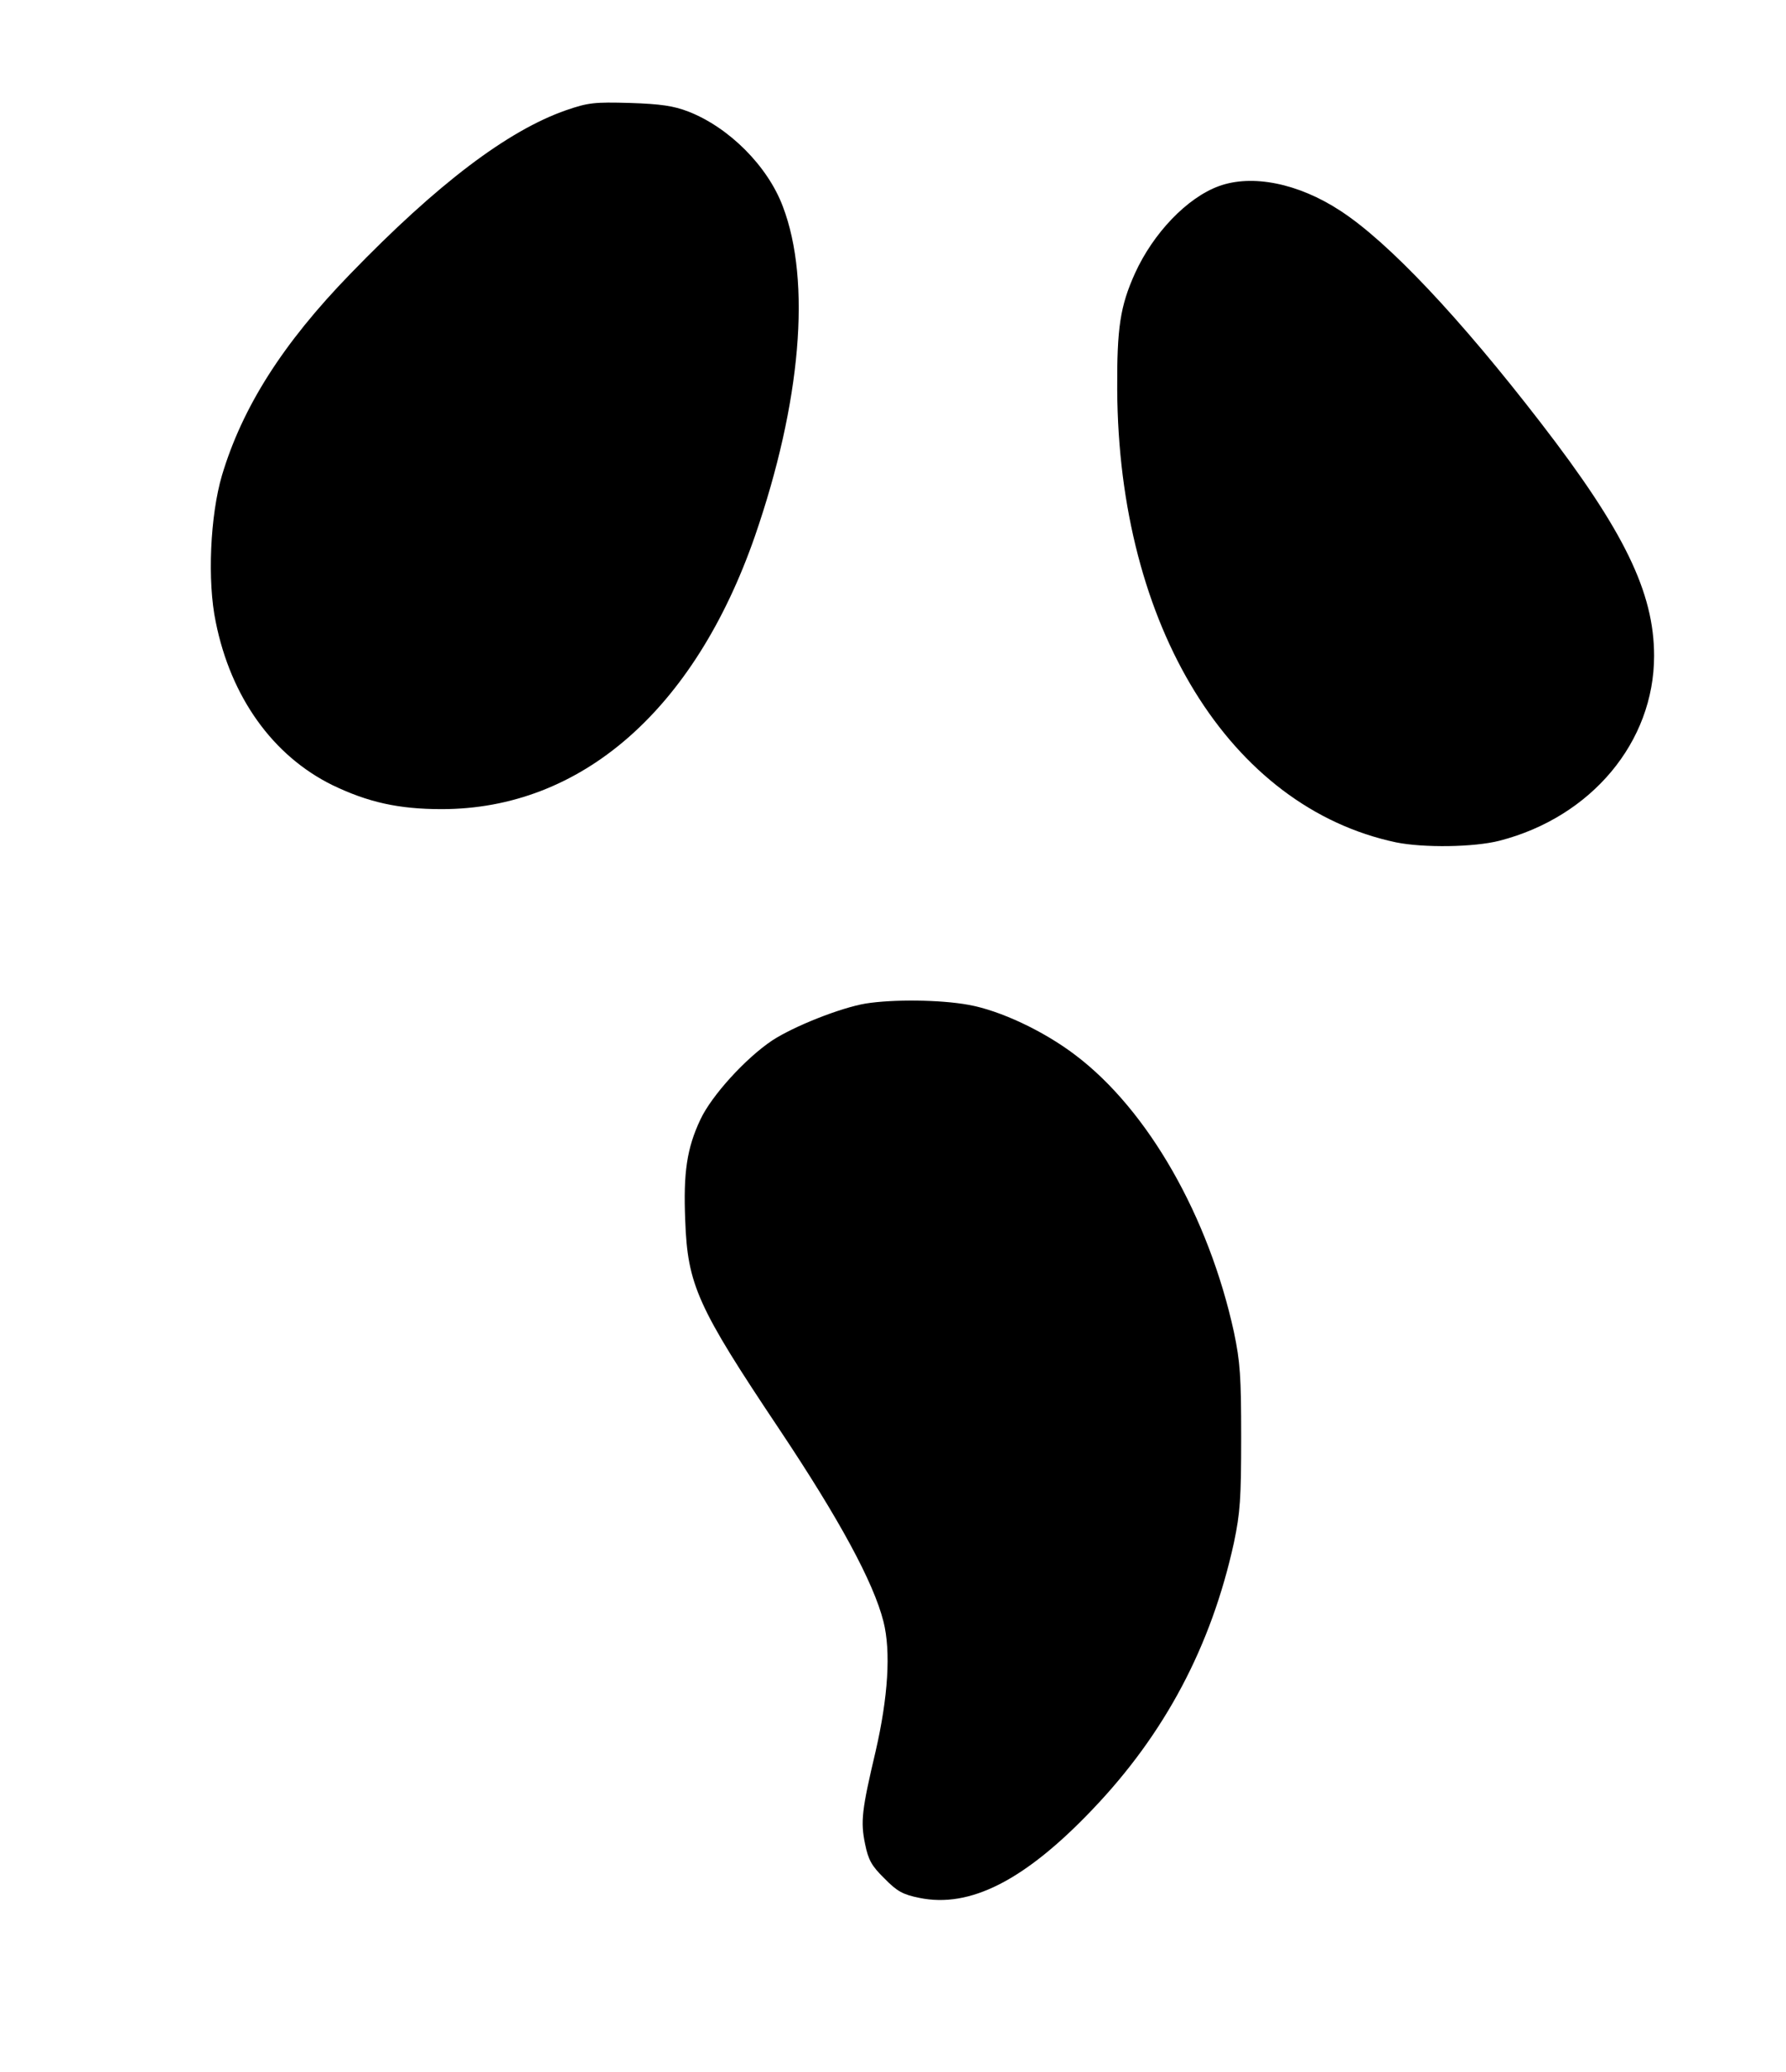
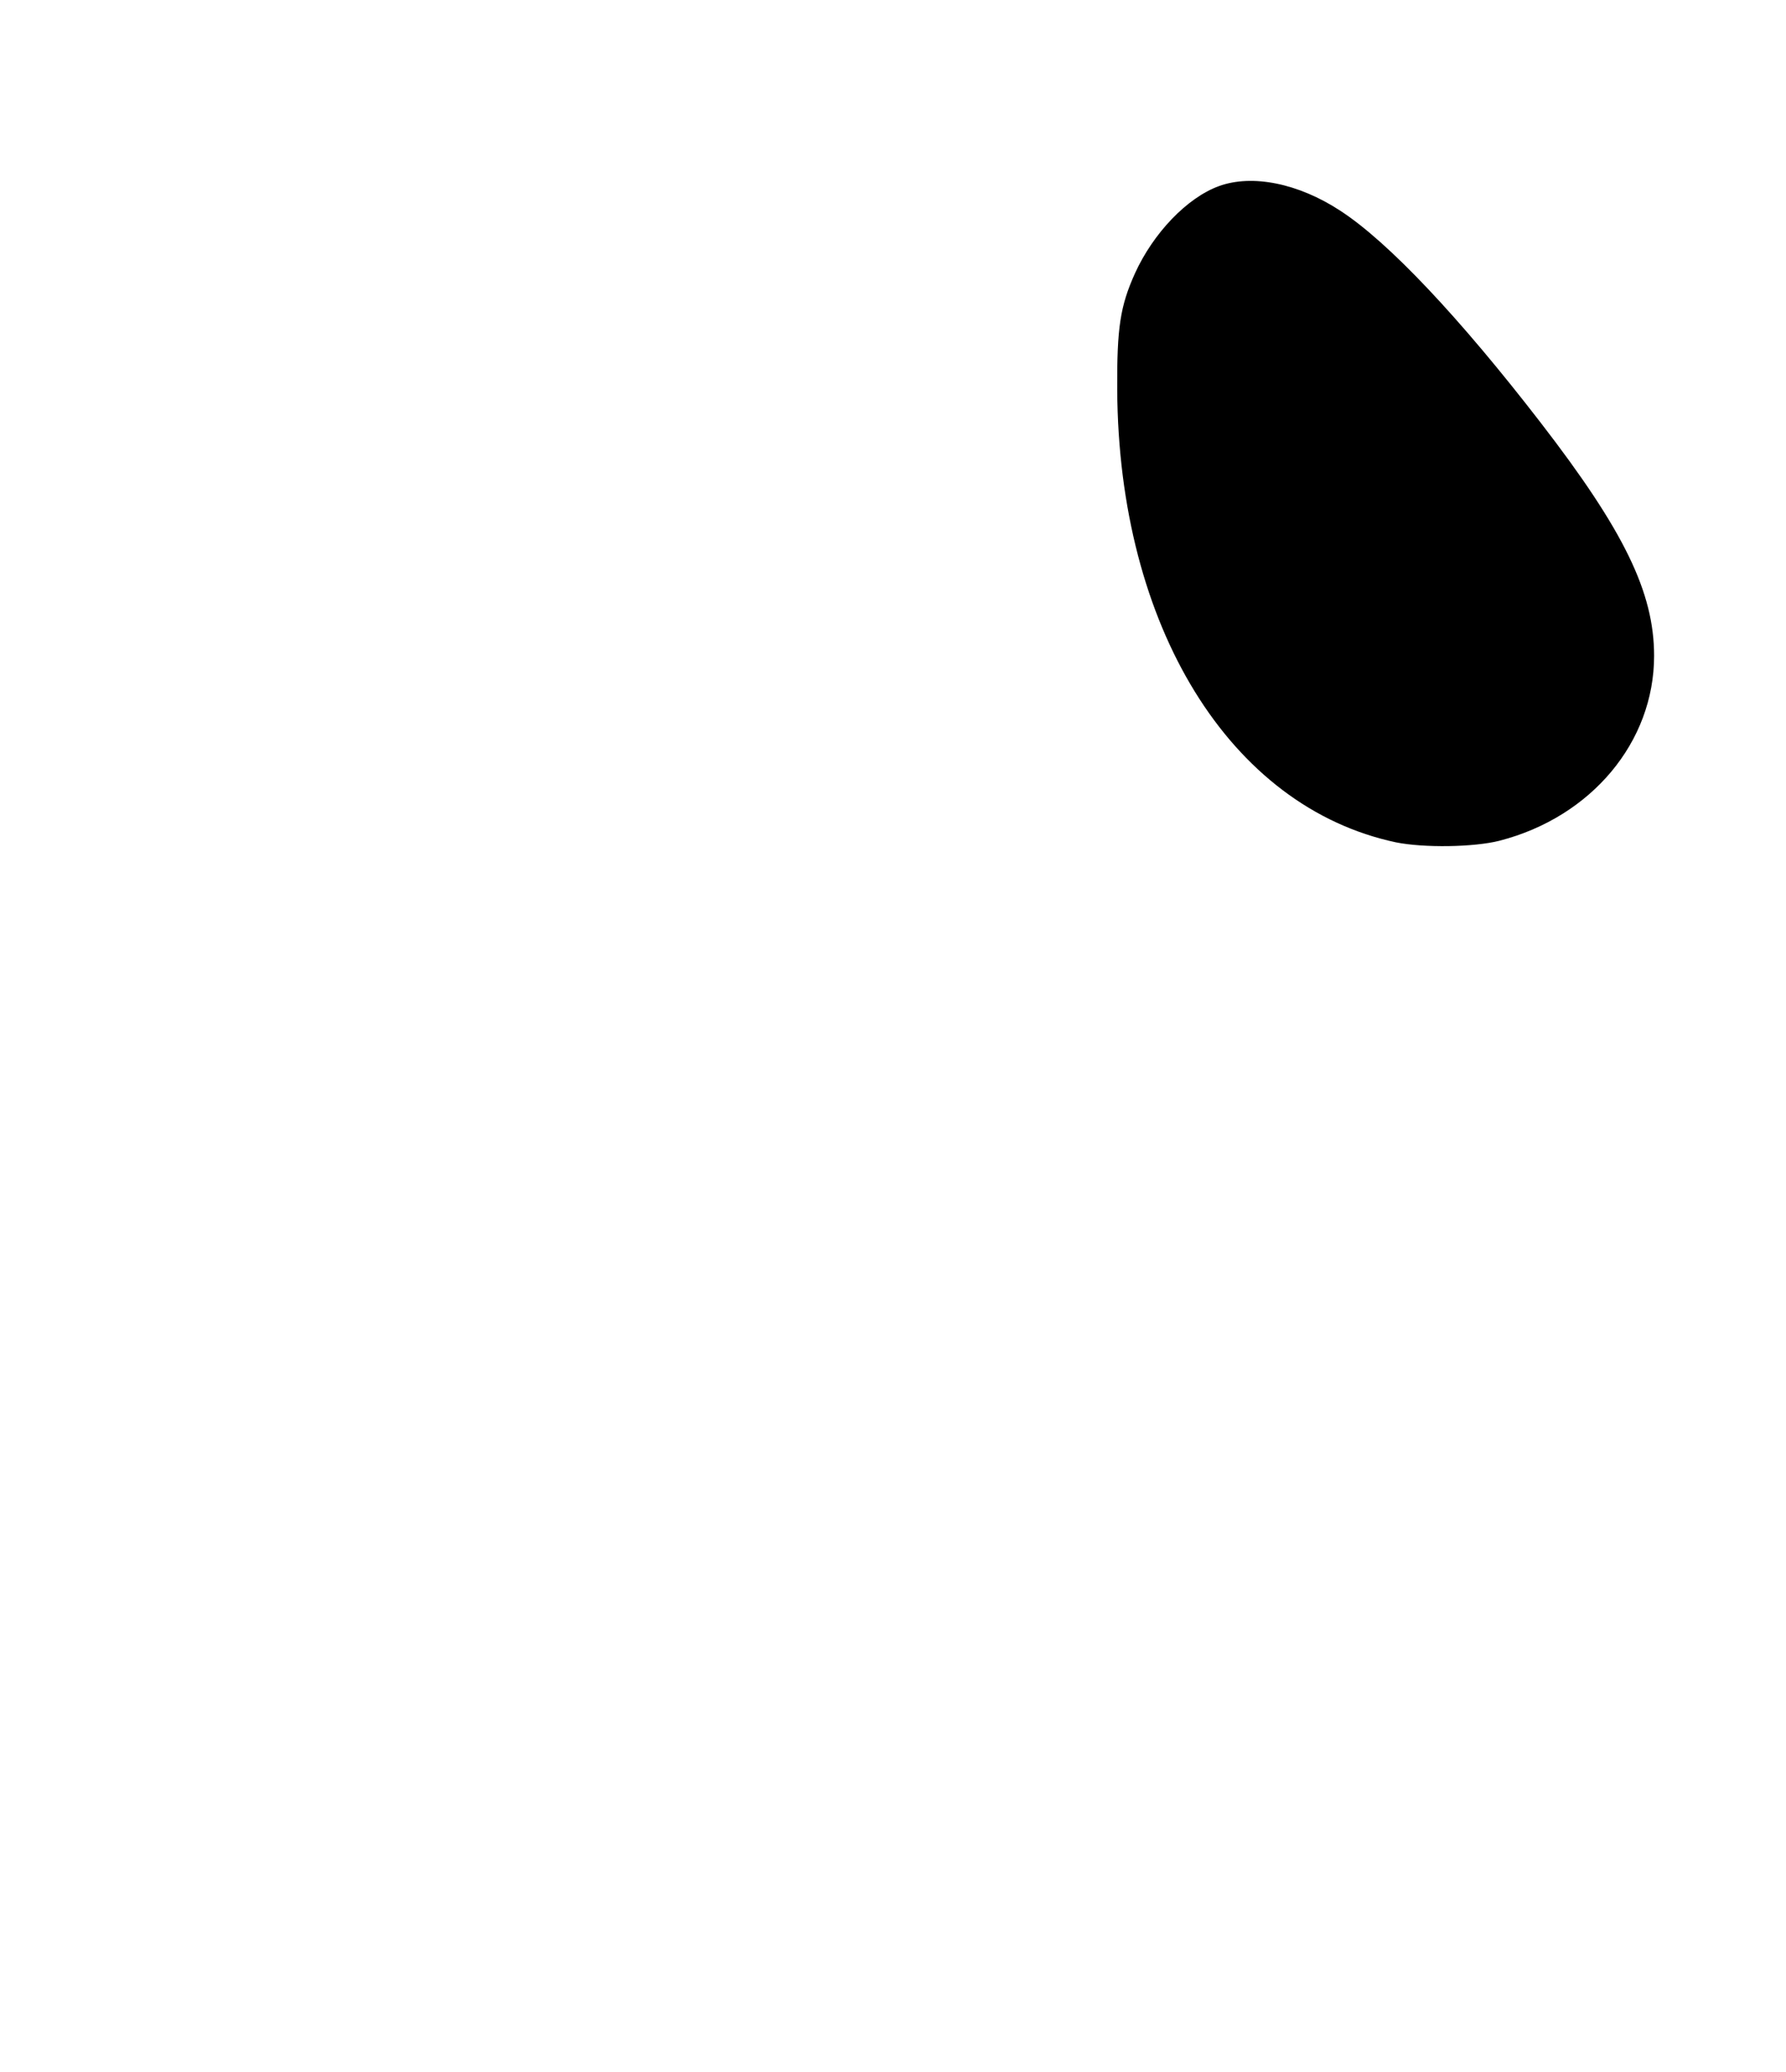
<svg xmlns="http://www.w3.org/2000/svg" version="1.0" width="407pt" height="472pt" viewBox="0 0 543 630" preserveAspectRatio="xMidYMid meet">
  <g transform="translate(0,630) scale(0.1,-0.1)" fill="#000000" stroke="none">
-     <path d="M1721 5965 c-178 -62 -392 -224 -657 -498 -205 -211 -328 -405 -390 -612 -36 -122 -45 -322 -19 -446 46 -229 174 -407 355 -496 108 -52 201 -73 332 -73 424 0 769 301 953 830 140 405 172 774 85 1002 -46 123 -164 241 -288 289 -44 17 -84 23 -177 26 -109 3 -127 1 -194 -22z" />
    <path d="M3706 5734 c-96 -35 -199 -142 -255 -265 -45 -100 -55 -165 -54 -354 4 -720 343 -1269 848 -1376 84 -17 237 -15 315 5 279 72 470 300 470 562 0 193 -91 380 -345 709 -247 320 -463 549 -609 644 -128 84 -269 112 -370 75z" />
-     <path d="M2632 3249 c-77 -13 -218 -69 -284 -112 -81 -54 -185 -168 -219 -241 -41 -87 -52 -161 -46 -306 7 -196 37 -263 286 -635 183 -274 287 -466 317 -585 23 -91 14 -230 -24 -395 -42 -178 -46 -213 -32 -281 10 -49 20 -67 59 -105 38 -39 56 -49 106 -59 154 -32 321 53 526 268 221 231 362 497 431 812 19 91 22 134 22 320 0 186 -3 229 -22 320 -77 352 -261 675 -482 842 -97 74 -230 136 -325 153 -88 16 -231 17 -313 4z" />
  </g>
</svg>